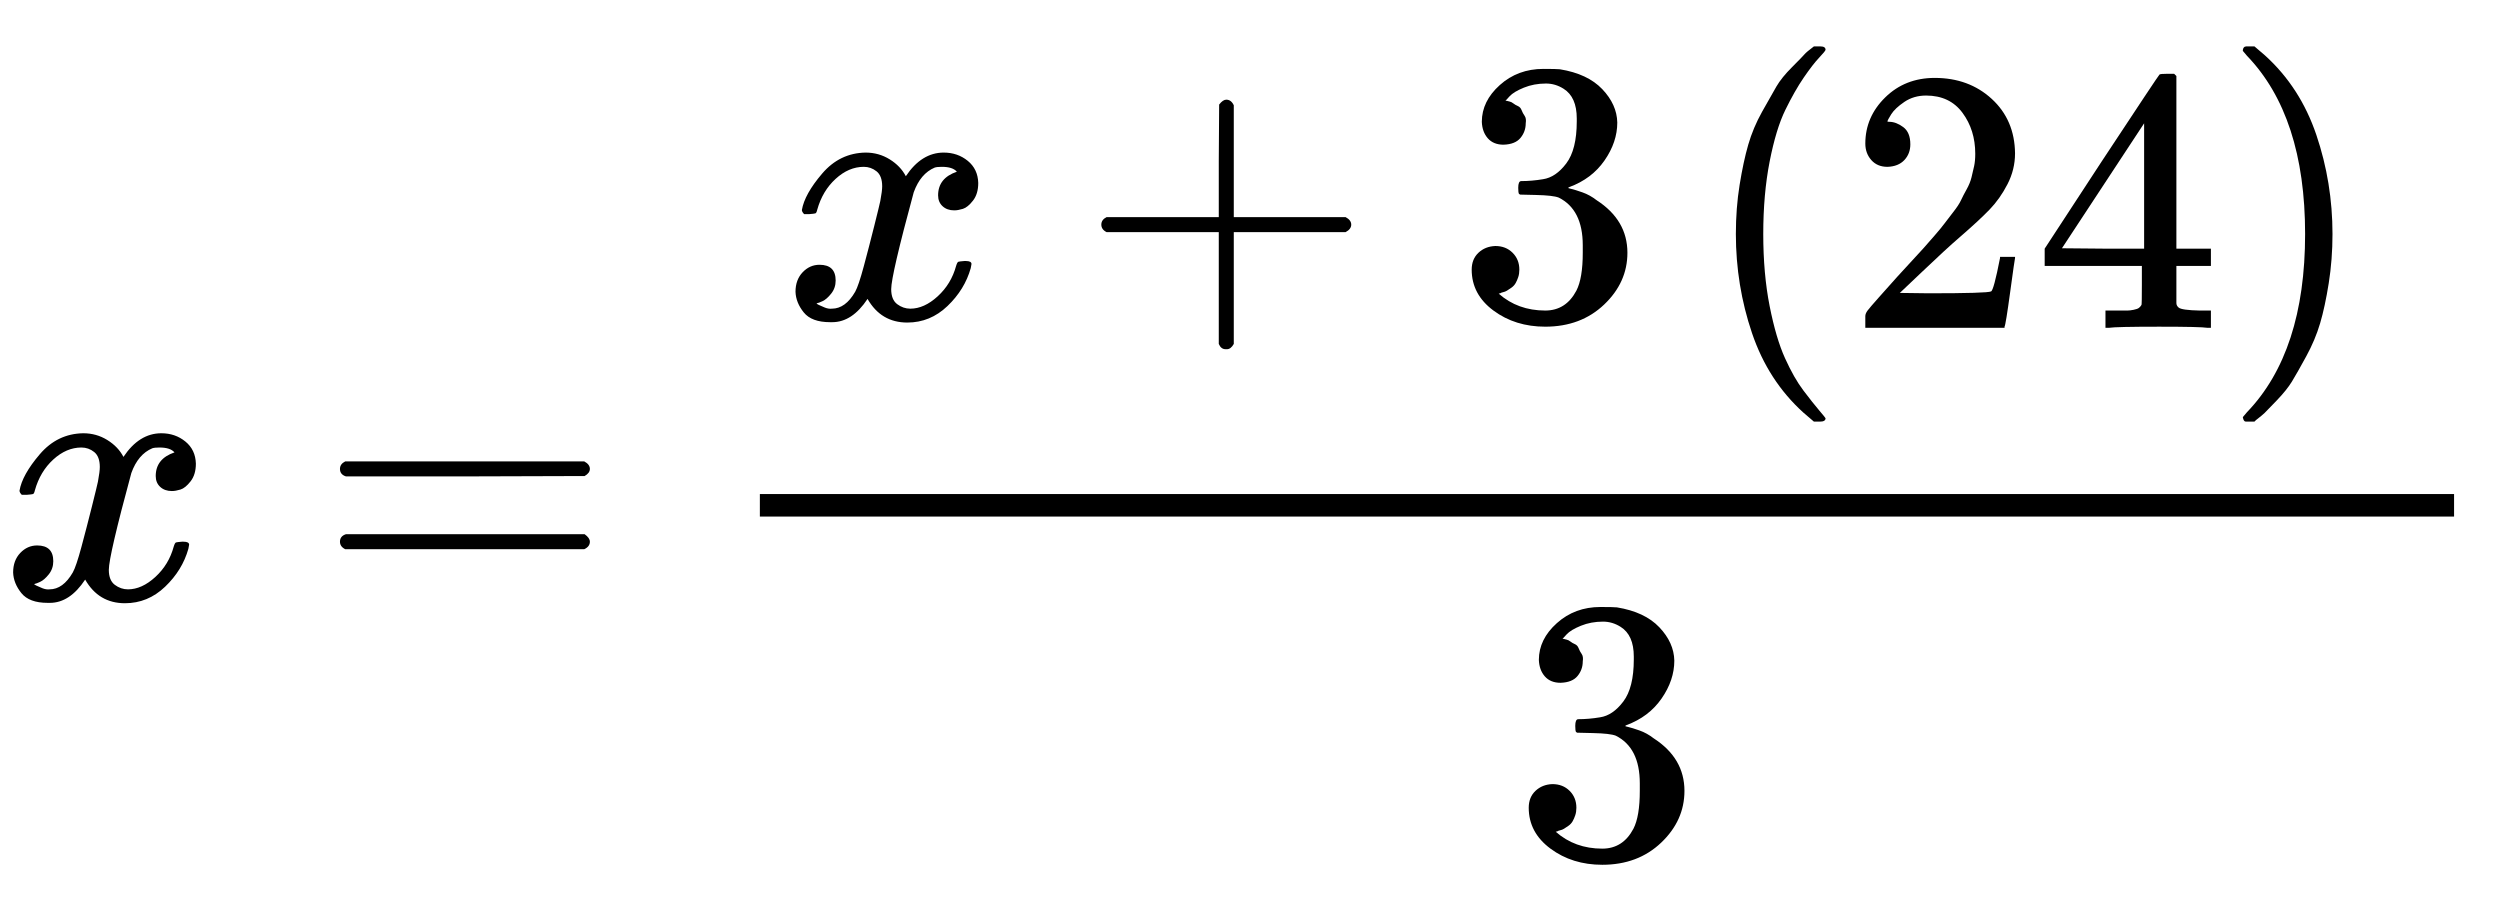
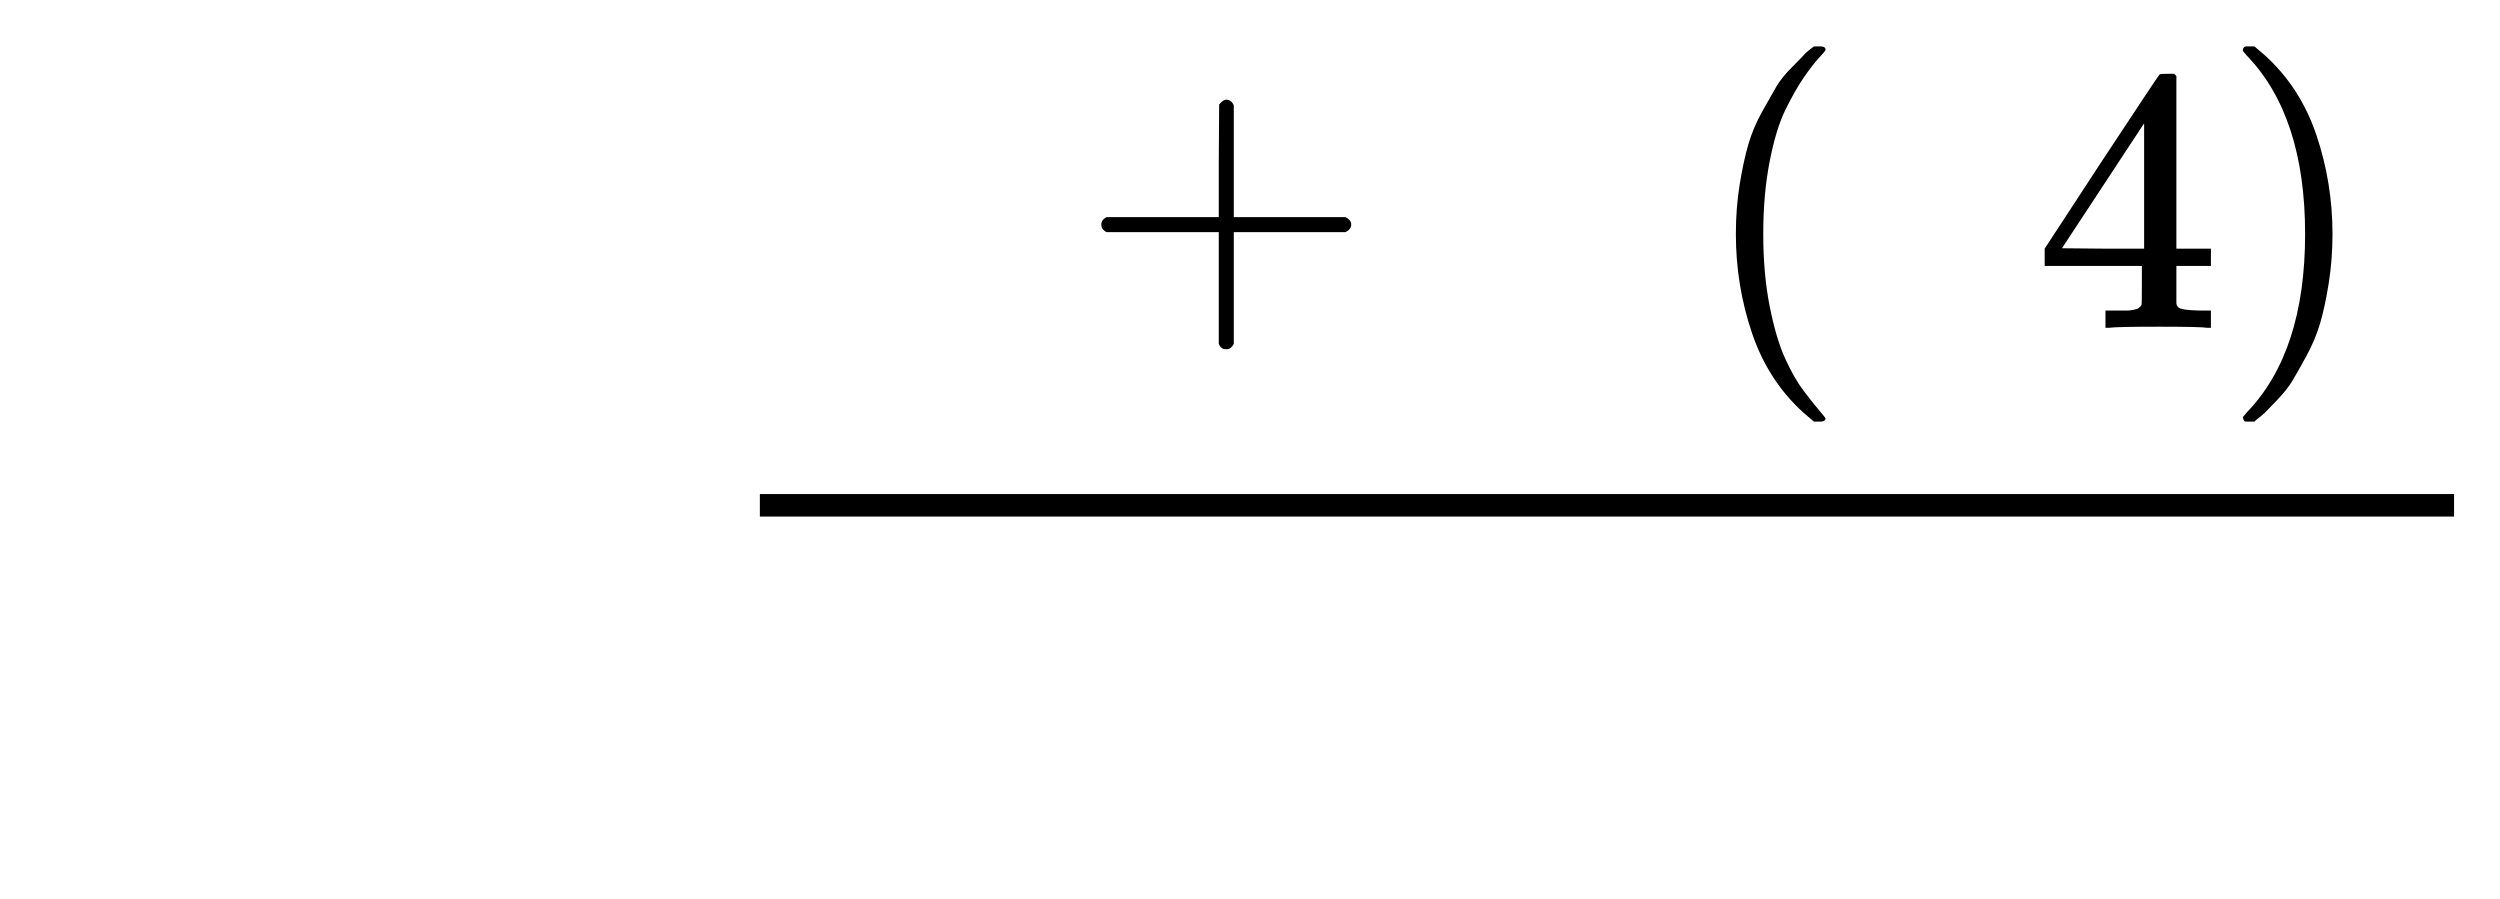
<svg xmlns="http://www.w3.org/2000/svg" xmlns:xlink="http://www.w3.org/1999/xlink" style="vertical-align:-1.856ex" focusable="false" height="5.565ex" width="15.474ex" role="img" aria-hidden="true" viewBox="0 -1596.6 6662.4 2396">
  <defs id="MathJax_SVG_glyphs">
-     <path id="MJMATHI-78" d="m52 289q7 42 54 97t116 56q35 0 64-18t43-45q42 63 101 63 37 0 64-22t28-59q0-29-14-47t-27-22-23-4q-19 0-31 11t-12 29q0 46 50 63-11 13-40 13-13 0-19-2-38-16-56-66-60-221-60-258 0-28 16-40t35-12q37 0 73 33t49 81q3 10 6 11t16 2h4q15 0 15-8 0-1-2-11-16-57-62-101t-107-44q-70 0-106 63-41-62-94-62h-6q-49 0-70 26t-22 55q0 32 19 52t45 20q43 0 43-42 0-20-12-35t-23-20-13-5l-3-1q0-1 6-4t16-7 19-3q36 0 62 45 9 16 23 68t28 108 16 66q5 27 5 39 0 28-15 40t-34 12q-40 0-75-32t-49-82q-2-9-5-10t-16-2h-14q-6 6-6 11z" />
-     <path id="MJMAIN-3D" d="m56 347q0 13 14 20h637q15-8 15-20 0-11-14-19l-318-1h-318q-16 5-16 20zm0-194q0 15 16 20h636q14-10 14-20 0-13-15-20h-637q-14 7-14 20z" />
-     <path id="MJMAIN-32" d="m109 429q-27 0-43 18t-16 44q0 71 53 123t132 52q91 0 152-56t62-145q0-43-20-82t-48-68-80-74q-36-31-100-92l-59-56 76-1q157 0 167 5 7 2 24 89v3h40v-3q-1-3-13-91t-15-92v-3h-371v31q0 7 6 15t30 35q29 32 50 56 9 10 34 37t34 37 29 33 28 34 23 30 21 32 15 29 13 32 7 30 3 33q0 63-34 109t-97 46q-33 0-58-17t-35-33-10-19q0-1 5-1 18 0 37-14t19-46q0-25-16-42t-45-18z" />
-     <path id="MJMAIN-33" d="m127 463q-27 0-42 17t-16 44q0 55 48 98t116 43q35 0 44-1 74-12 113-53t40-89q0-52-34-101t-94-71l-3-2q0-1 9-3t29-9 38-21q82-53 82-140 0-79-62-138t-157-59q-80 0-138 43t-58 109q0 28 18 45t45 18q28 0 46-18t18-45q0-11-3-20t-7-16-11-12-12-8-10-4-8-3l-4-1q51-45 124-45 55 0 83 53 17 33 17 101v20q0 95-64 127-15 6-61 7l-42 1-3 2q-2 3-2 16 0 18 8 18 28 0 58 5 34 5 62 42t28 112v8q0 57-35 79-22 14-47 14-32 0-59-11t-38-23-11-12h3q3-1 8-2t10-5 12-7 10-11 8-15 3-20q0-22-14-39t-45-18z" />
    <path id="MJMAIN-2B" d="m56 237t0 13 14 20h299v150l1 150q10 13 19 13 13 0 20-15v-298h298q15-8 15-20t-15-20h-298v-298q-8-14-18-14h-4q-12 0-18 14v298h-299q-14 7-14 20z" />
    <path id="MJMAIN-34" d="m462 0q-18 3-129 3-116 0-134-3h-9v46h31q20 0 27 0t17 2 14 5 7 8q1 2 1 54v50h-259v46l151 231q153 232 155 233 2 2 21 2h18l6-6v-460h92v-46h-92v-51q0-41 0-48t6-12q8-7 57-8h29v-46h-9zm-169 211v334l-219-333 109-1h110z" />
    <path id="MJMAIN-28" d="m94 250q0 69 10 131t23 107 37 88 38 67 42 52 33 34 25 21h17q14 0 14-9 0-3-17-21t-41-53-49-86-42-138-17-193 17-192 41-139 49-86 42-53 17-21q0-9-15-9h-16l-28 24q-94 85-137 212t-43 264z" />
    <path id="MJMAIN-29" d="m60 749l4 1q5 0 10 0h12l28-24q94-85 137-212t43-264q0-68-10-131t-23-107-37-88-38-67-41-51-32-33-23-19q-3-3-4-4h-12q-8 0-11 0t-5 3-3 9q1 1 11 13 155 161 155 475t-155 475q-10 12-11 13 0 8 5 11z" />
  </defs>
  <g stroke="currentColor" stroke-width="0" transform="scale(1 -1)" fill="currentColor">
    <use y="0" x="0" xlink:href="#MJMATHI-78" />
    <use y="0" x="850" xlink:href="#MJMAIN-3D" />
    <g transform="translate(1628)">
      <g transform="translate(397)">
        <rect y="220" width="4515" stroke="none" x="0" height="60" />
        <g transform="translate(60,748)">
          <use y="0" x="0" xlink:href="#MJMATHI-78" />
          <use y="0" x="794" xlink:href="#MJMAIN-2B" />
          <use y="0" x="1795" xlink:href="#MJMAIN-33" />
          <g transform="translate(2462)">
            <g transform="translate(-15)">
              <g transform="translate(0,-25)">
                <use y="0" x="0" xlink:href="#MJMAIN-28" />
                <g transform="translate(389)">
                  <use xlink:href="#MJMAIN-32" />
                  <use y="0" x="500" xlink:href="#MJMAIN-34" />
                </g>
                <use y="0" x="1390" xlink:href="#MJMAIN-29" />
              </g>
            </g>
          </g>
        </g>
        <use y="-686" x="2007" xlink:href="#MJMAIN-33" />
      </g>
    </g>
  </g>
</svg>